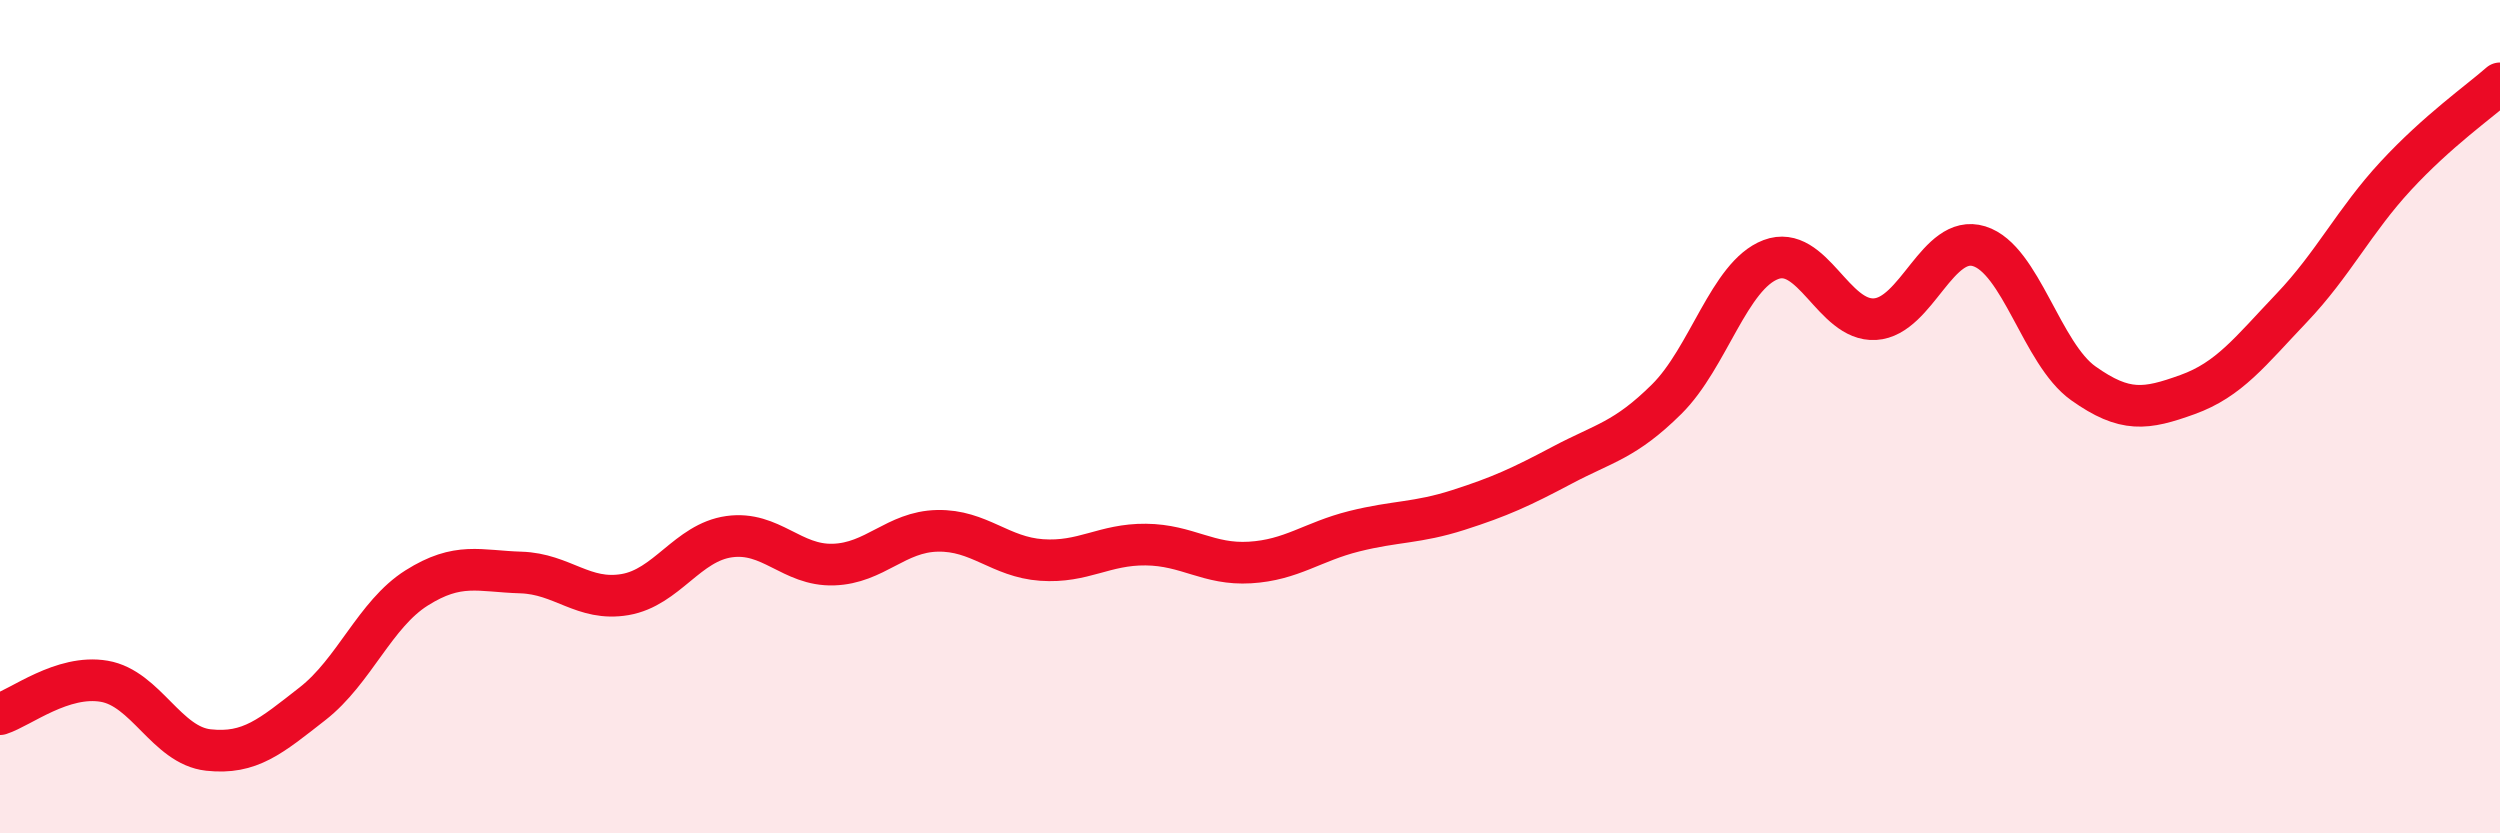
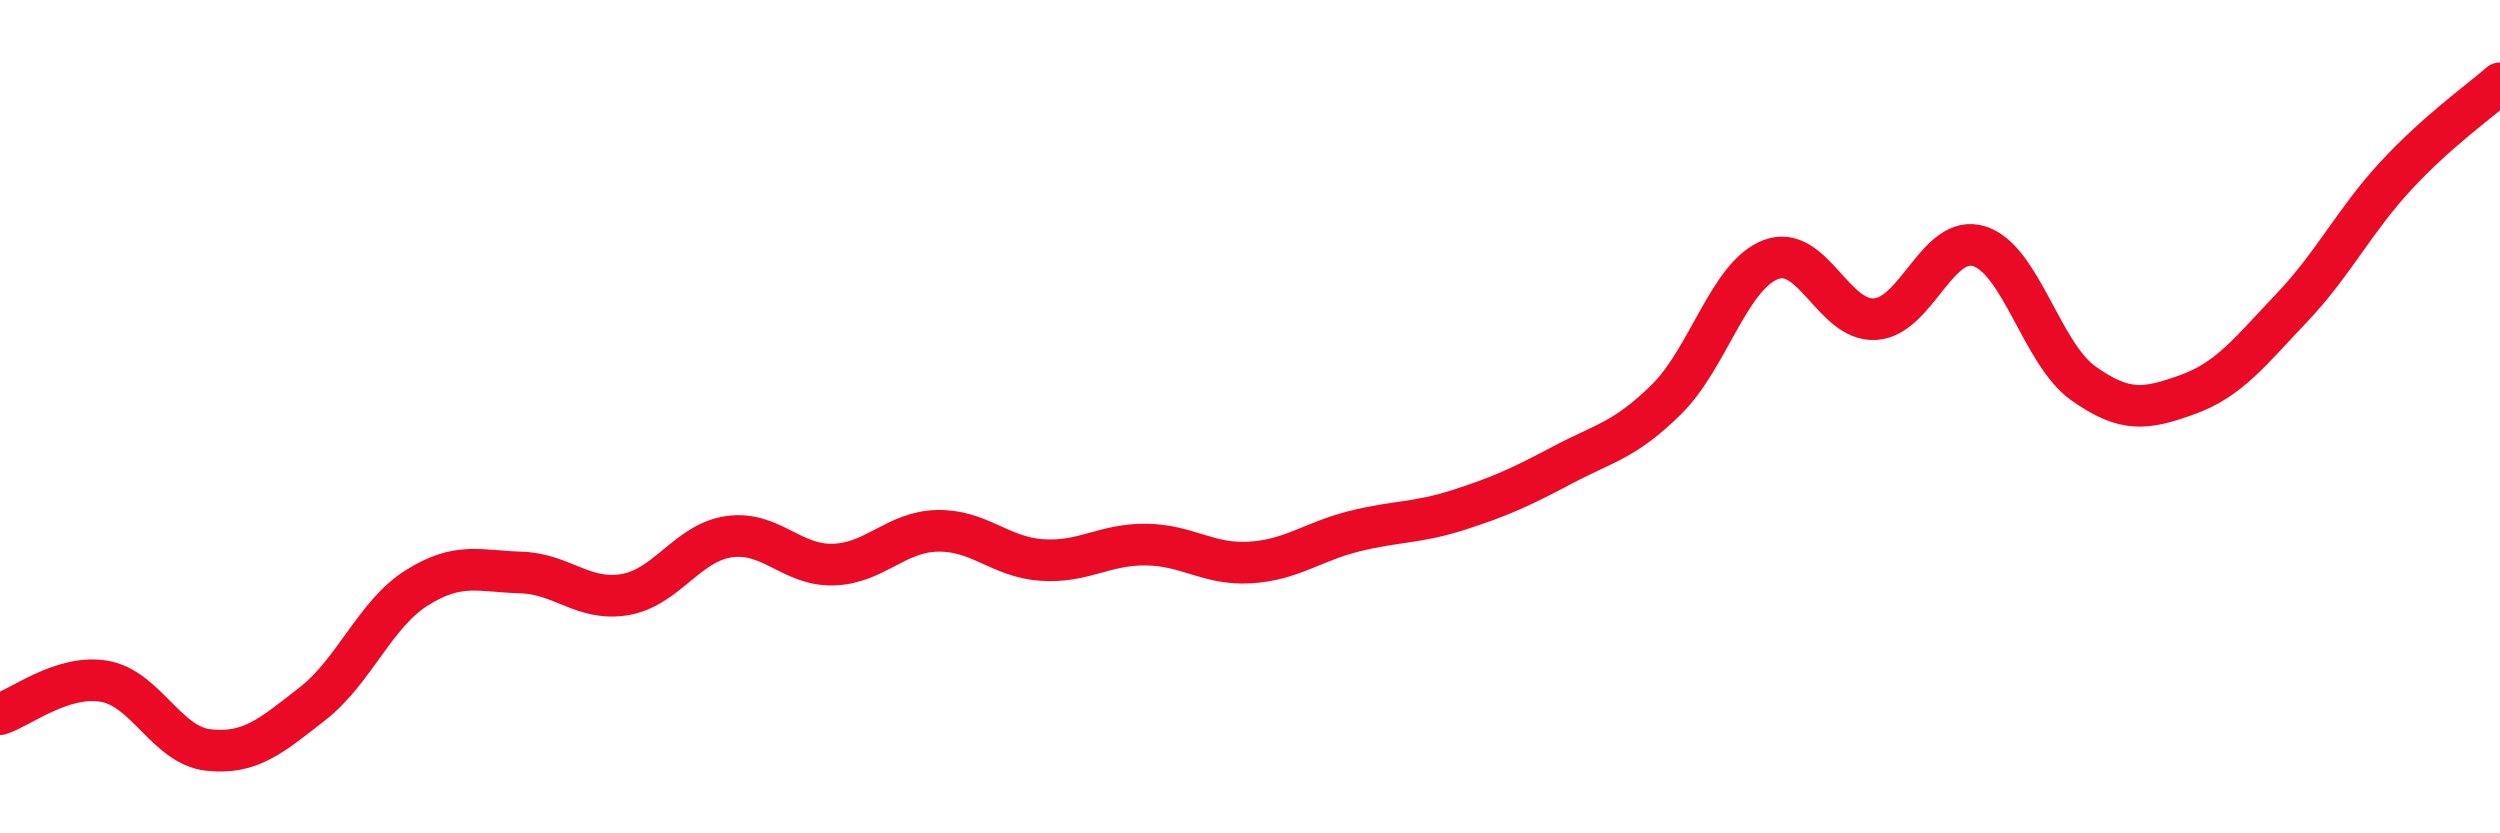
<svg xmlns="http://www.w3.org/2000/svg" width="60" height="20" viewBox="0 0 60 20">
-   <path d="M 0,17.14 C 0.5,16.98 1.5,16.18 2.5,16.35 C 3.5,16.52 4,17.89 5,18 C 6,18.11 6.5,17.67 7.5,16.89 C 8.5,16.11 9,14.74 10,14.11 C 11,13.48 11.5,13.71 12.5,13.74 C 13.5,13.77 14,14.44 15,14.27 C 16,14.1 16.5,13.02 17.5,12.88 C 18.5,12.74 19,13.58 20,13.55 C 21,13.52 21.5,12.76 22.5,12.74 C 23.5,12.72 24,13.37 25,13.44 C 26,13.51 26.5,13.06 27.5,13.07 C 28.5,13.08 29,13.56 30,13.5 C 31,13.44 31.5,13 32.5,12.75 C 33.5,12.5 34,12.56 35,12.24 C 36,11.92 36.5,11.69 37.5,11.16 C 38.5,10.63 39,10.57 40,9.58 C 41,8.59 41.5,6.61 42.5,6.23 C 43.5,5.85 44,7.72 45,7.66 C 46,7.6 46.5,5.6 47.5,5.91 C 48.5,6.22 49,8.49 50,9.2 C 51,9.91 51.5,9.83 52.5,9.47 C 53.5,9.11 54,8.44 55,7.39 C 56,6.34 56.5,5.3 57.5,4.22 C 58.5,3.14 59.5,2.44 60,2L60 20L0 20Z" fill="#EB0A25" opacity="0.1" stroke-linecap="round" stroke-linejoin="round" />
  <path d="M 0,17.14 C 0.5,16.98 1.5,16.18 2.5,16.35 C 3.5,16.52 4,17.89 5,18 C 6,18.11 6.5,17.67 7.5,16.89 C 8.5,16.11 9,14.74 10,14.11 C 11,13.48 11.5,13.71 12.5,13.74 C 13.5,13.77 14,14.44 15,14.27 C 16,14.1 16.5,13.02 17.5,12.88 C 18.5,12.74 19,13.58 20,13.55 C 21,13.52 21.5,12.76 22.5,12.74 C 23.5,12.72 24,13.37 25,13.44 C 26,13.51 26.5,13.06 27.5,13.07 C 28.5,13.08 29,13.56 30,13.5 C 31,13.44 31.5,13 32.5,12.75 C 33.5,12.5 34,12.56 35,12.24 C 36,11.92 36.5,11.69 37.5,11.16 C 38.5,10.63 39,10.57 40,9.58 C 41,8.59 41.5,6.61 42.5,6.23 C 43.5,5.85 44,7.72 45,7.66 C 46,7.6 46.5,5.6 47.5,5.91 C 48.5,6.22 49,8.49 50,9.2 C 51,9.91 51.5,9.83 52.5,9.47 C 53.5,9.11 54,8.44 55,7.39 C 56,6.34 56.5,5.3 57.5,4.22 C 58.5,3.14 59.5,2.44 60,2" stroke="#EB0A25" stroke-width="1" fill="none" stroke-linecap="round" stroke-linejoin="round" />
</svg>